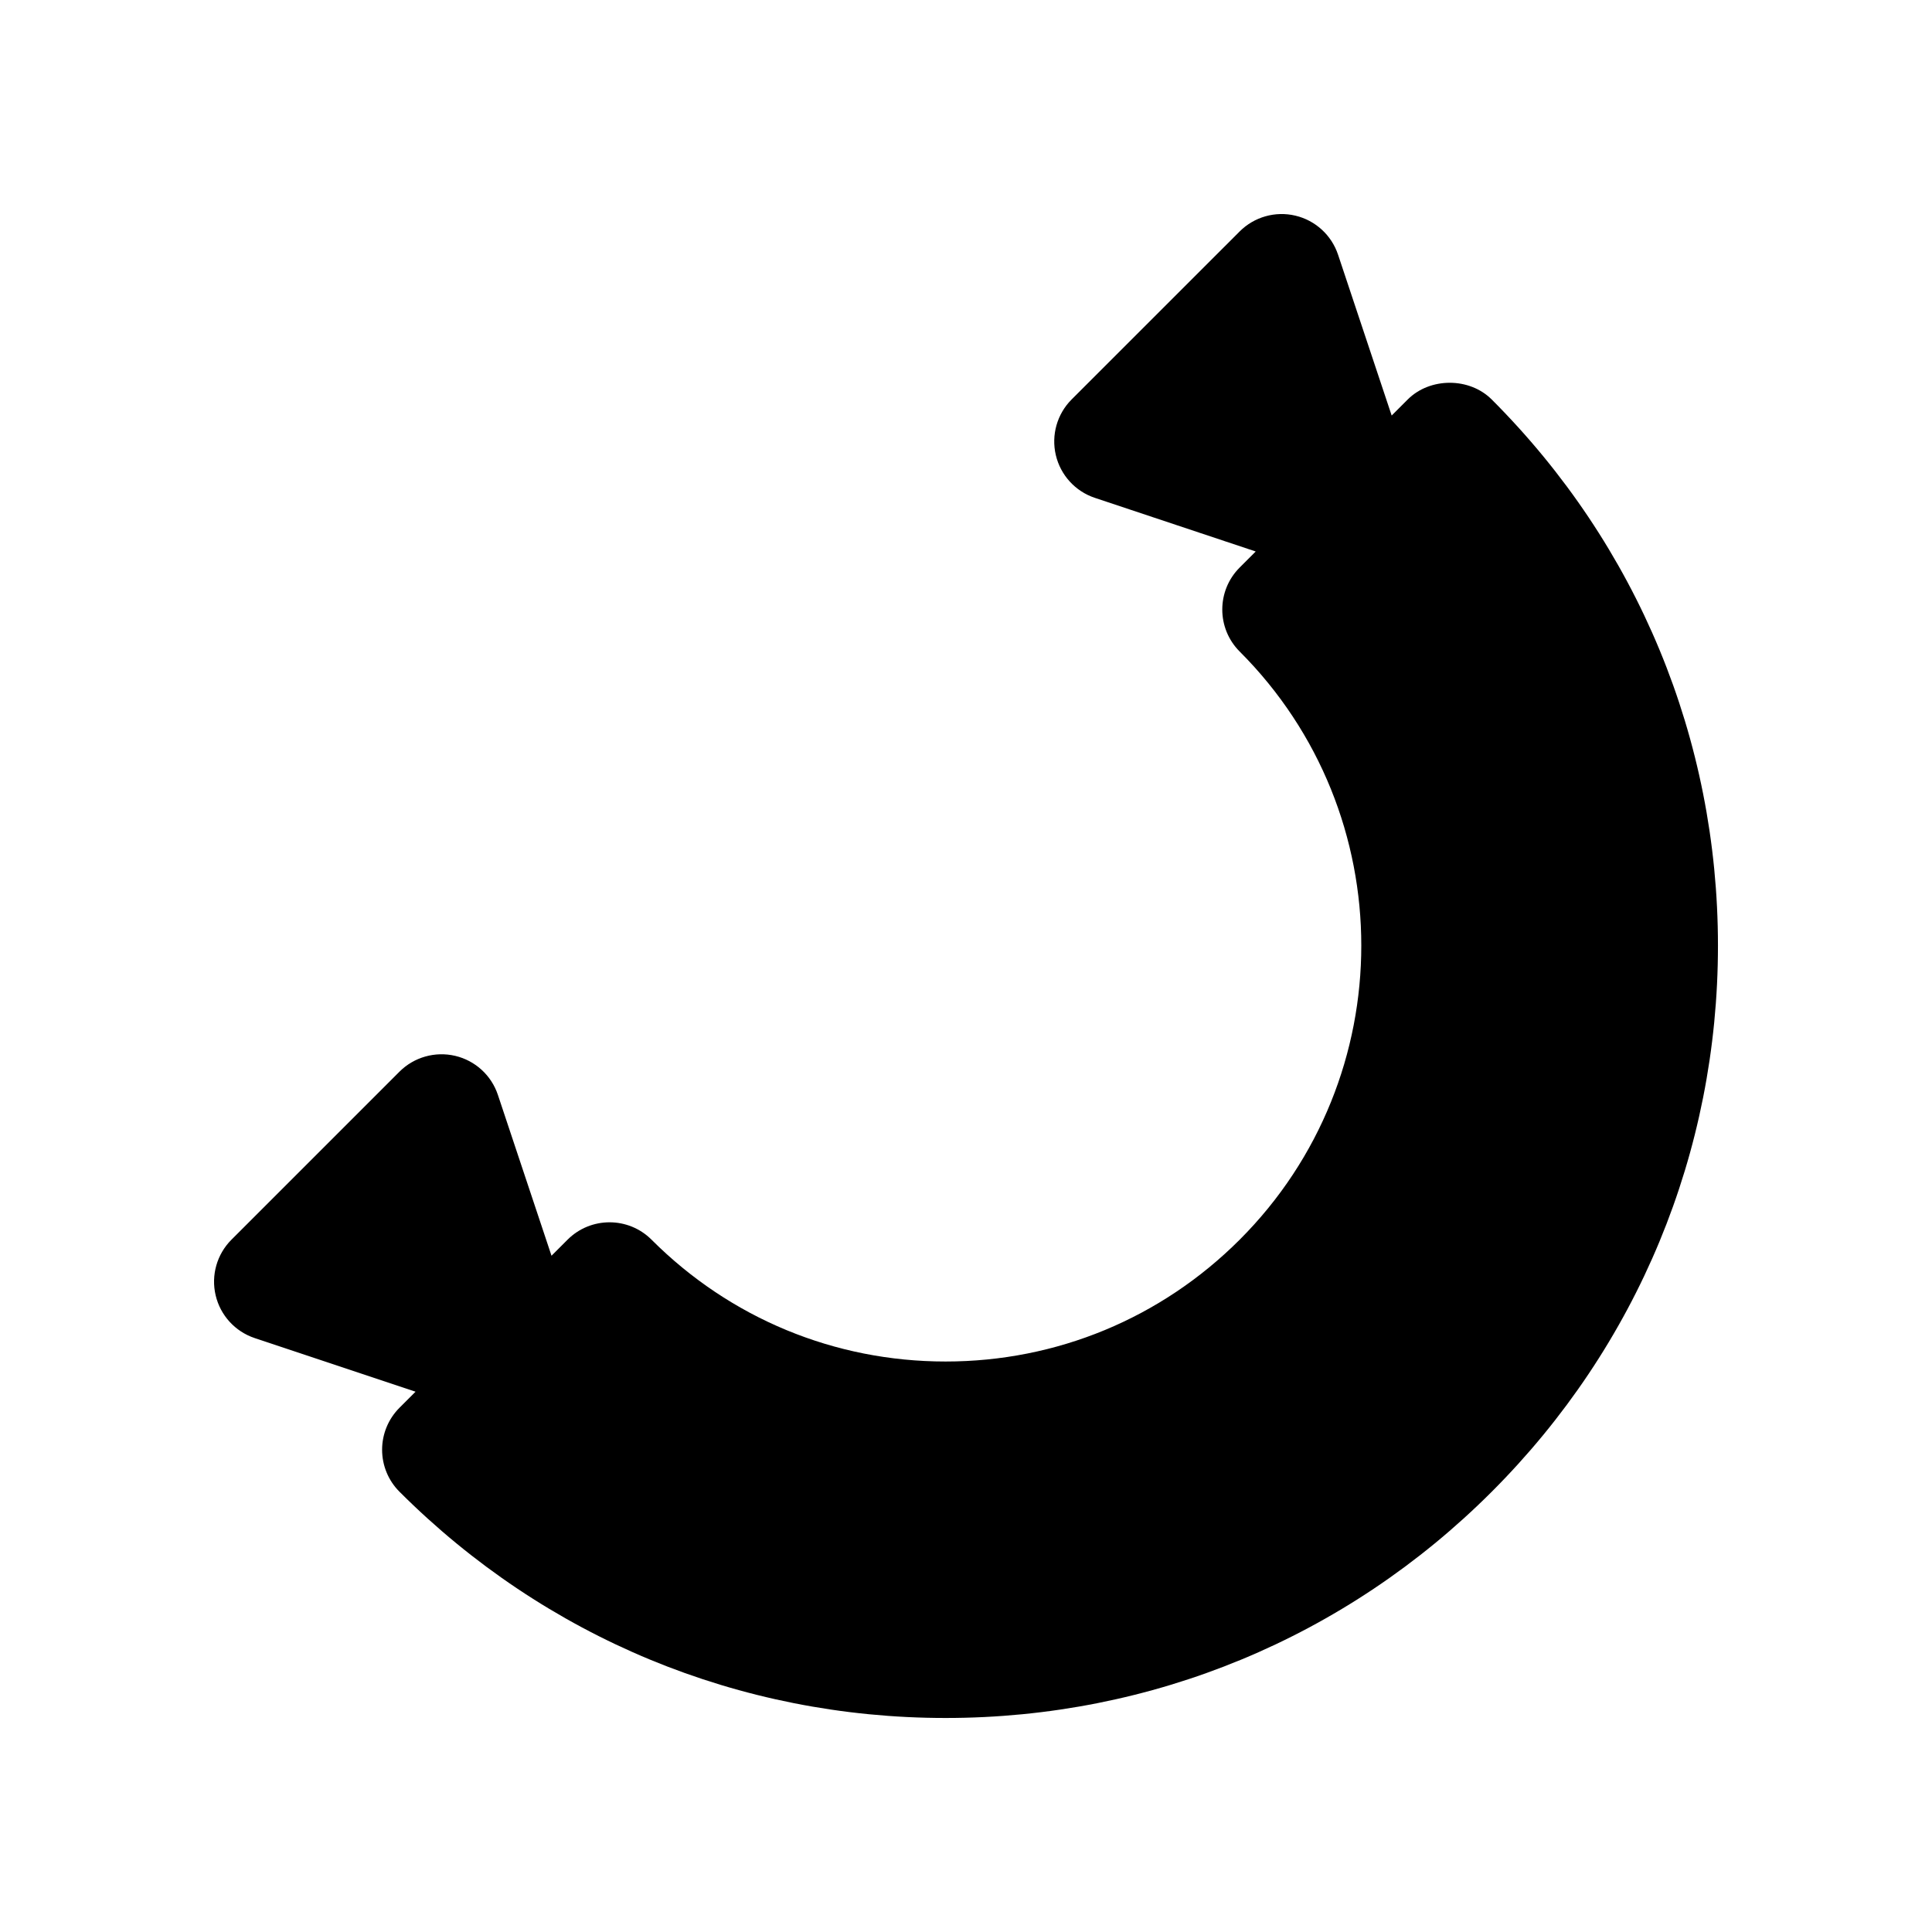
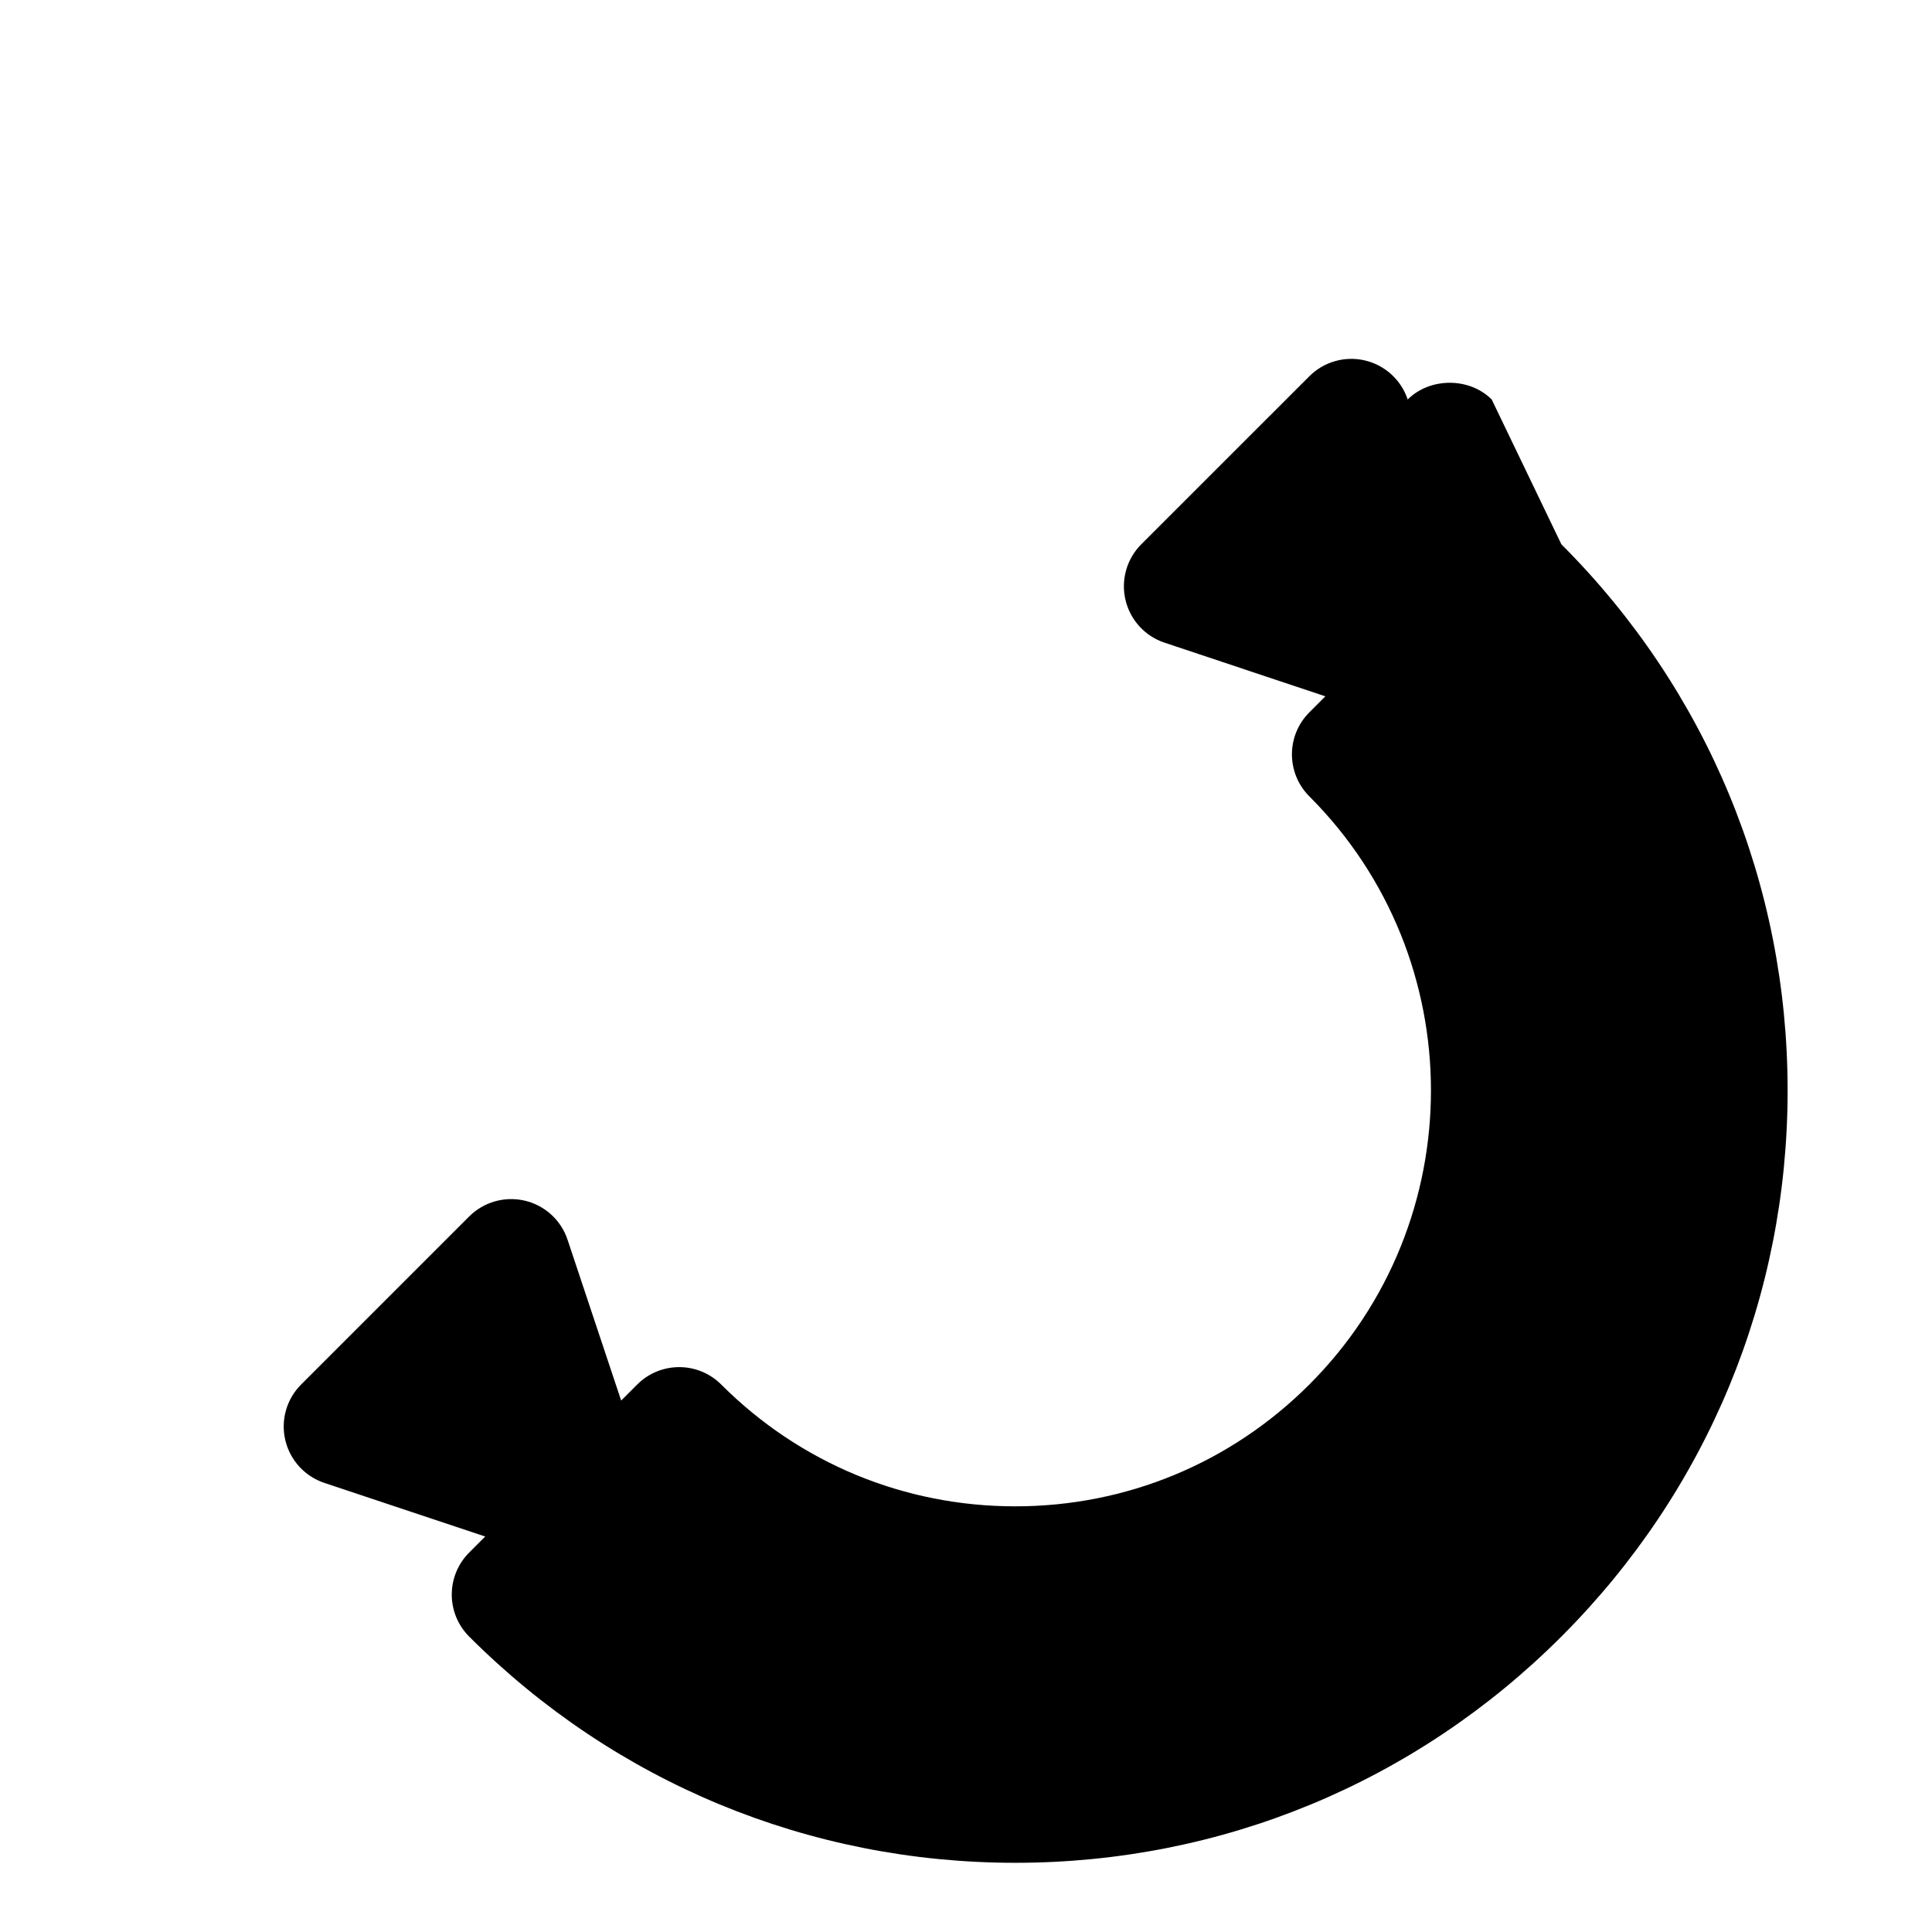
<svg xmlns="http://www.w3.org/2000/svg" fill="#000000" width="800px" height="800px" version="1.1" viewBox="144 144 512 512">
-   <path d="m539.32 249.87c-5.902-5.91-16.359-5.902-22.262 0l-4.25 4.25-14.211-42.629c-1.73-5.18-6.016-9.094-11.32-10.344-5.305-1.258-10.902 0.332-14.754 4.188l-44.531 44.523c-3.856 3.856-5.441 9.438-4.188 14.754 1.25 5.305 5.164 9.598 10.336 11.32l42.637 14.219-4.25 4.25c-6.148 6.148-6.148 16.113 0 22.262 42.973 42.973 42.973 112.89 0 155.87-20.82 20.812-48.492 32.281-77.934 32.281s-57.113-11.469-77.926-32.281c-6.148-6.148-16.113-6.148-22.262 0l-4.25 4.25-14.211-42.637c-1.723-5.172-6.008-9.086-11.32-10.336-5.305-1.242-10.887 0.332-14.754 4.188l-44.531 44.531c-3.856 3.856-5.449 9.438-4.188 14.754 1.25 5.305 5.164 9.59 10.344 11.32l42.629 14.211-4.25 4.25c-2.953 2.953-4.613 6.957-4.613 11.133 0 4.172 1.652 8.18 4.613 11.133 38.66 38.66 90.055 59.953 144.73 59.953s106.07-21.293 144.72-59.953c38.66-38.652 59.953-90.047 59.953-144.72 0-54.684-21.293-106.09-59.953-144.74z" />
+   <path d="m539.32 249.87c-5.902-5.91-16.359-5.902-22.262 0c-1.73-5.18-6.016-9.094-11.32-10.344-5.305-1.258-10.902 0.332-14.754 4.188l-44.531 44.523c-3.856 3.856-5.441 9.438-4.188 14.754 1.25 5.305 5.164 9.598 10.336 11.32l42.637 14.219-4.25 4.25c-6.148 6.148-6.148 16.113 0 22.262 42.973 42.973 42.973 112.89 0 155.87-20.82 20.812-48.492 32.281-77.934 32.281s-57.113-11.469-77.926-32.281c-6.148-6.148-16.113-6.148-22.262 0l-4.25 4.25-14.211-42.637c-1.723-5.172-6.008-9.086-11.32-10.336-5.305-1.242-10.887 0.332-14.754 4.188l-44.531 44.531c-3.856 3.856-5.449 9.438-4.188 14.754 1.25 5.305 5.164 9.59 10.344 11.32l42.629 14.211-4.25 4.25c-2.953 2.953-4.613 6.957-4.613 11.133 0 4.172 1.652 8.18 4.613 11.133 38.66 38.66 90.055 59.953 144.73 59.953s106.07-21.293 144.72-59.953c38.66-38.652 59.953-90.047 59.953-144.72 0-54.684-21.293-106.09-59.953-144.74z" />
</svg>